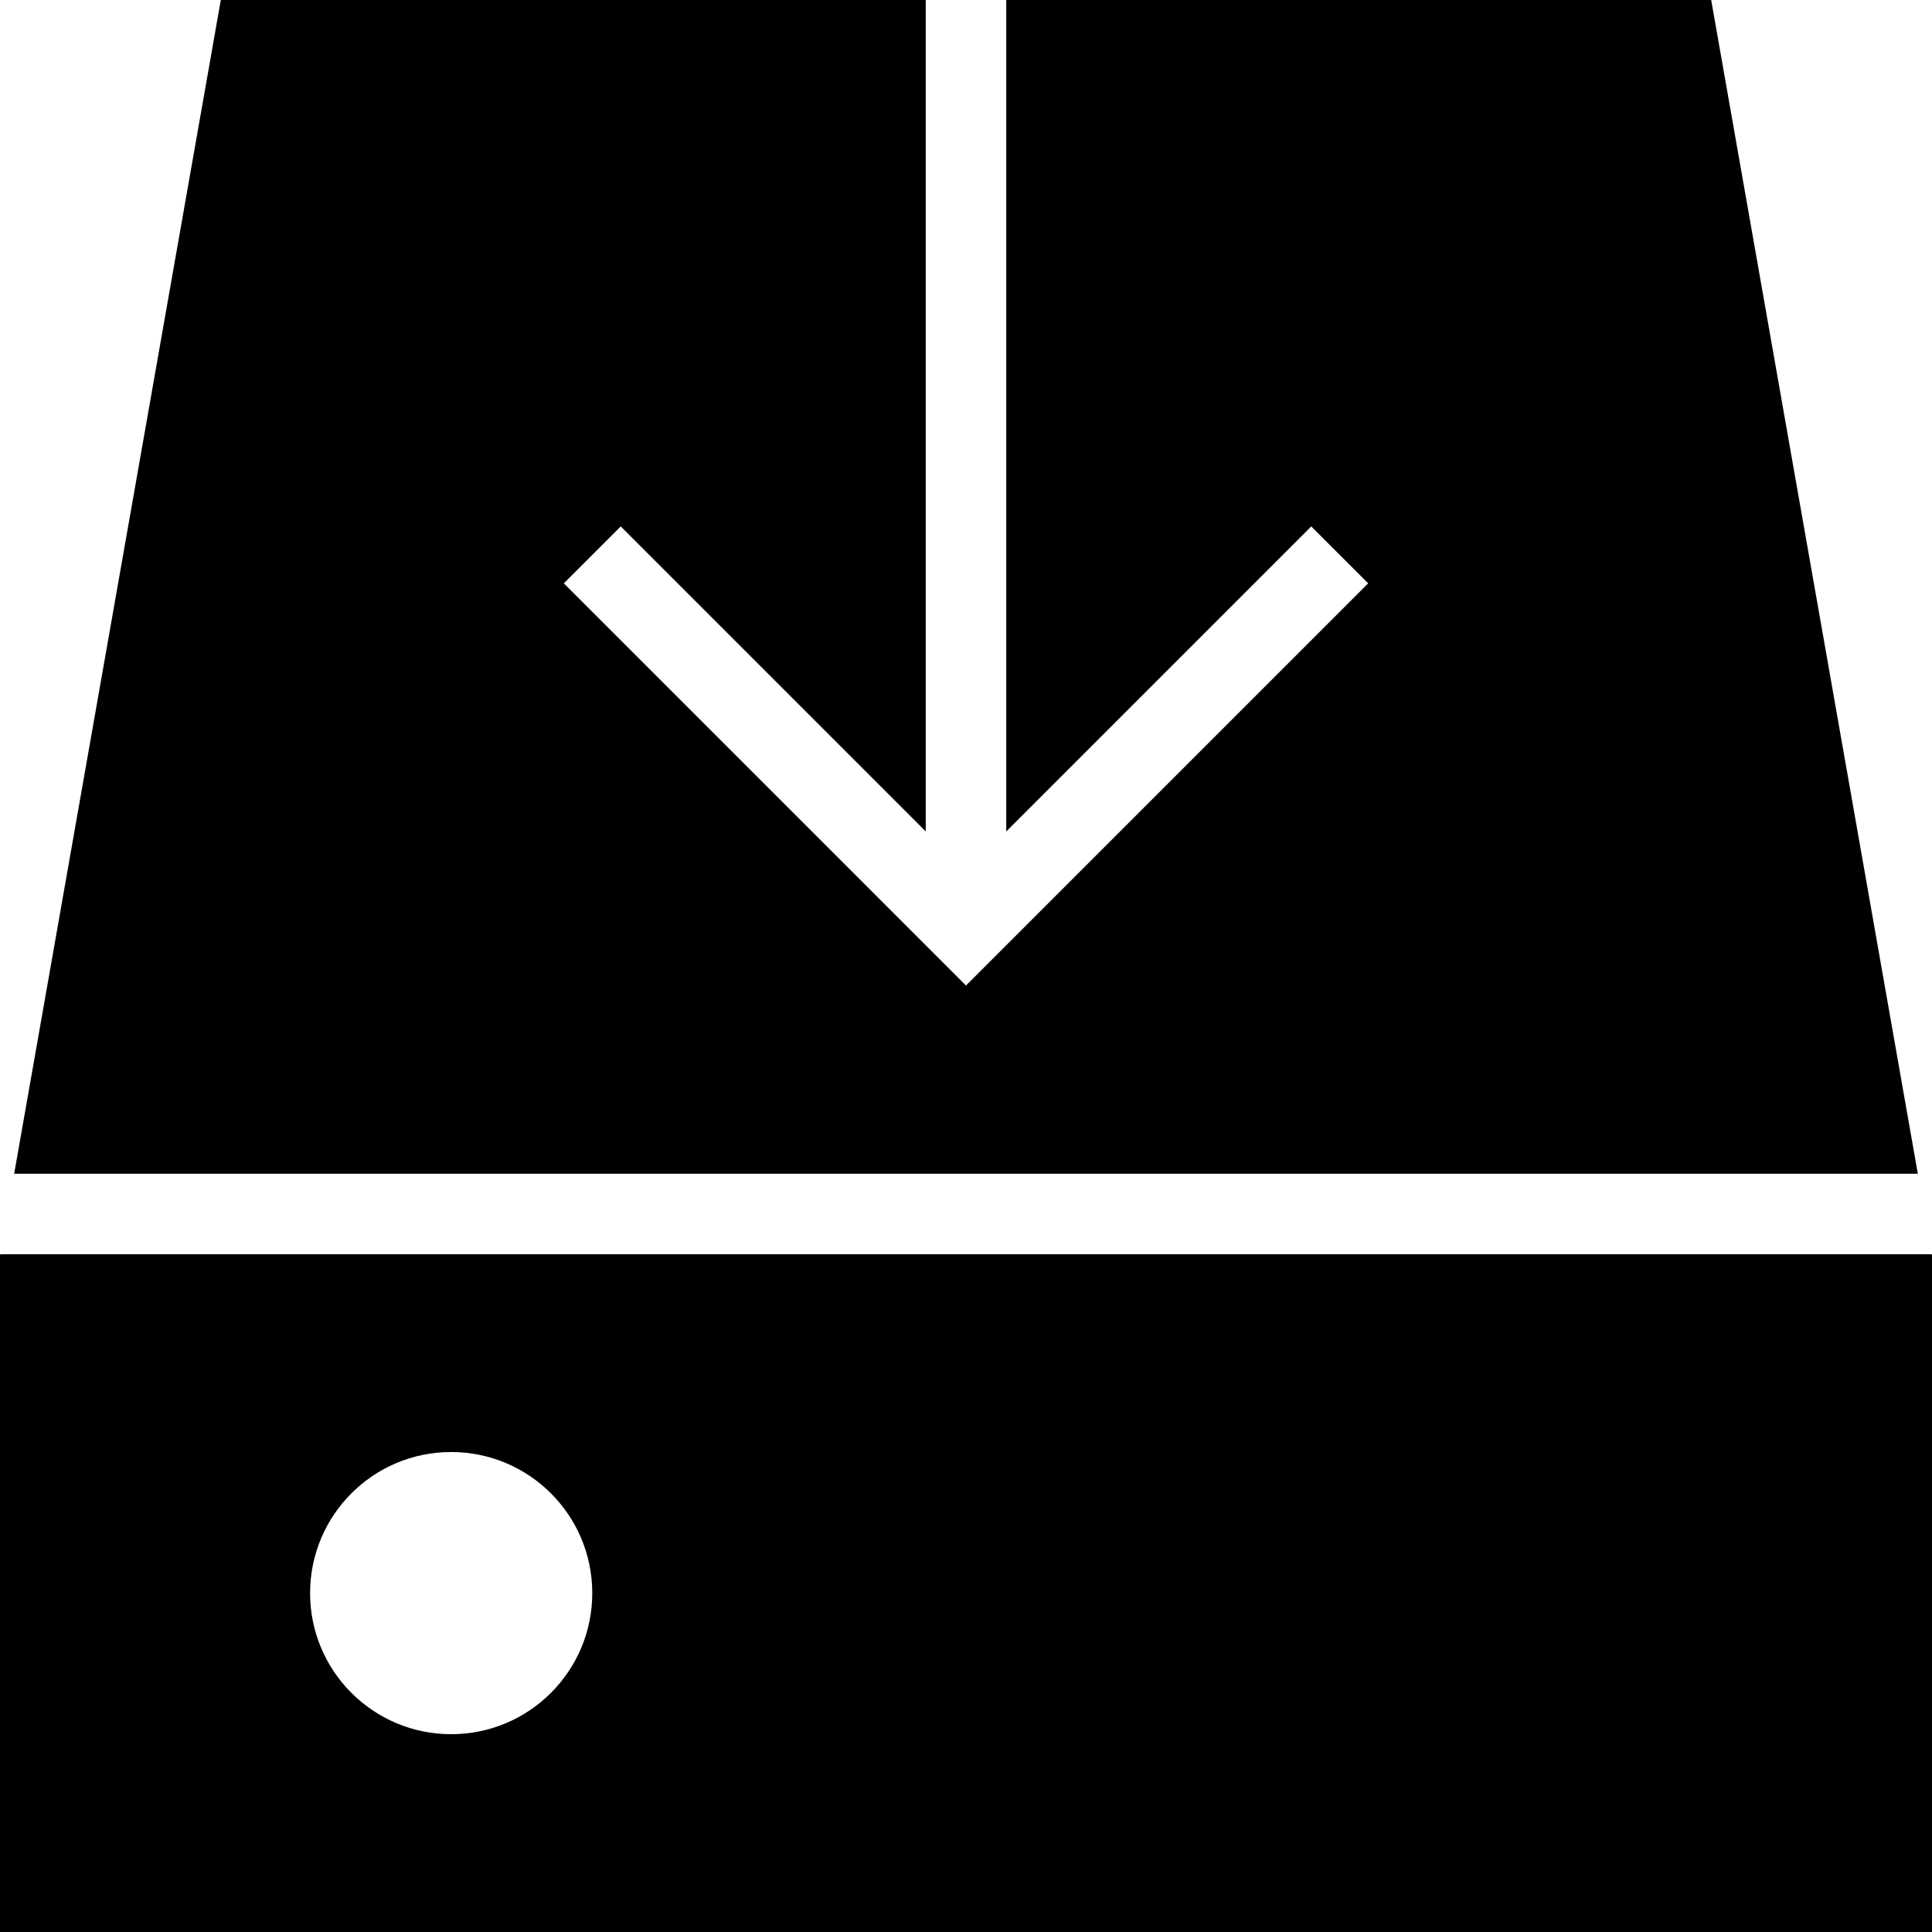
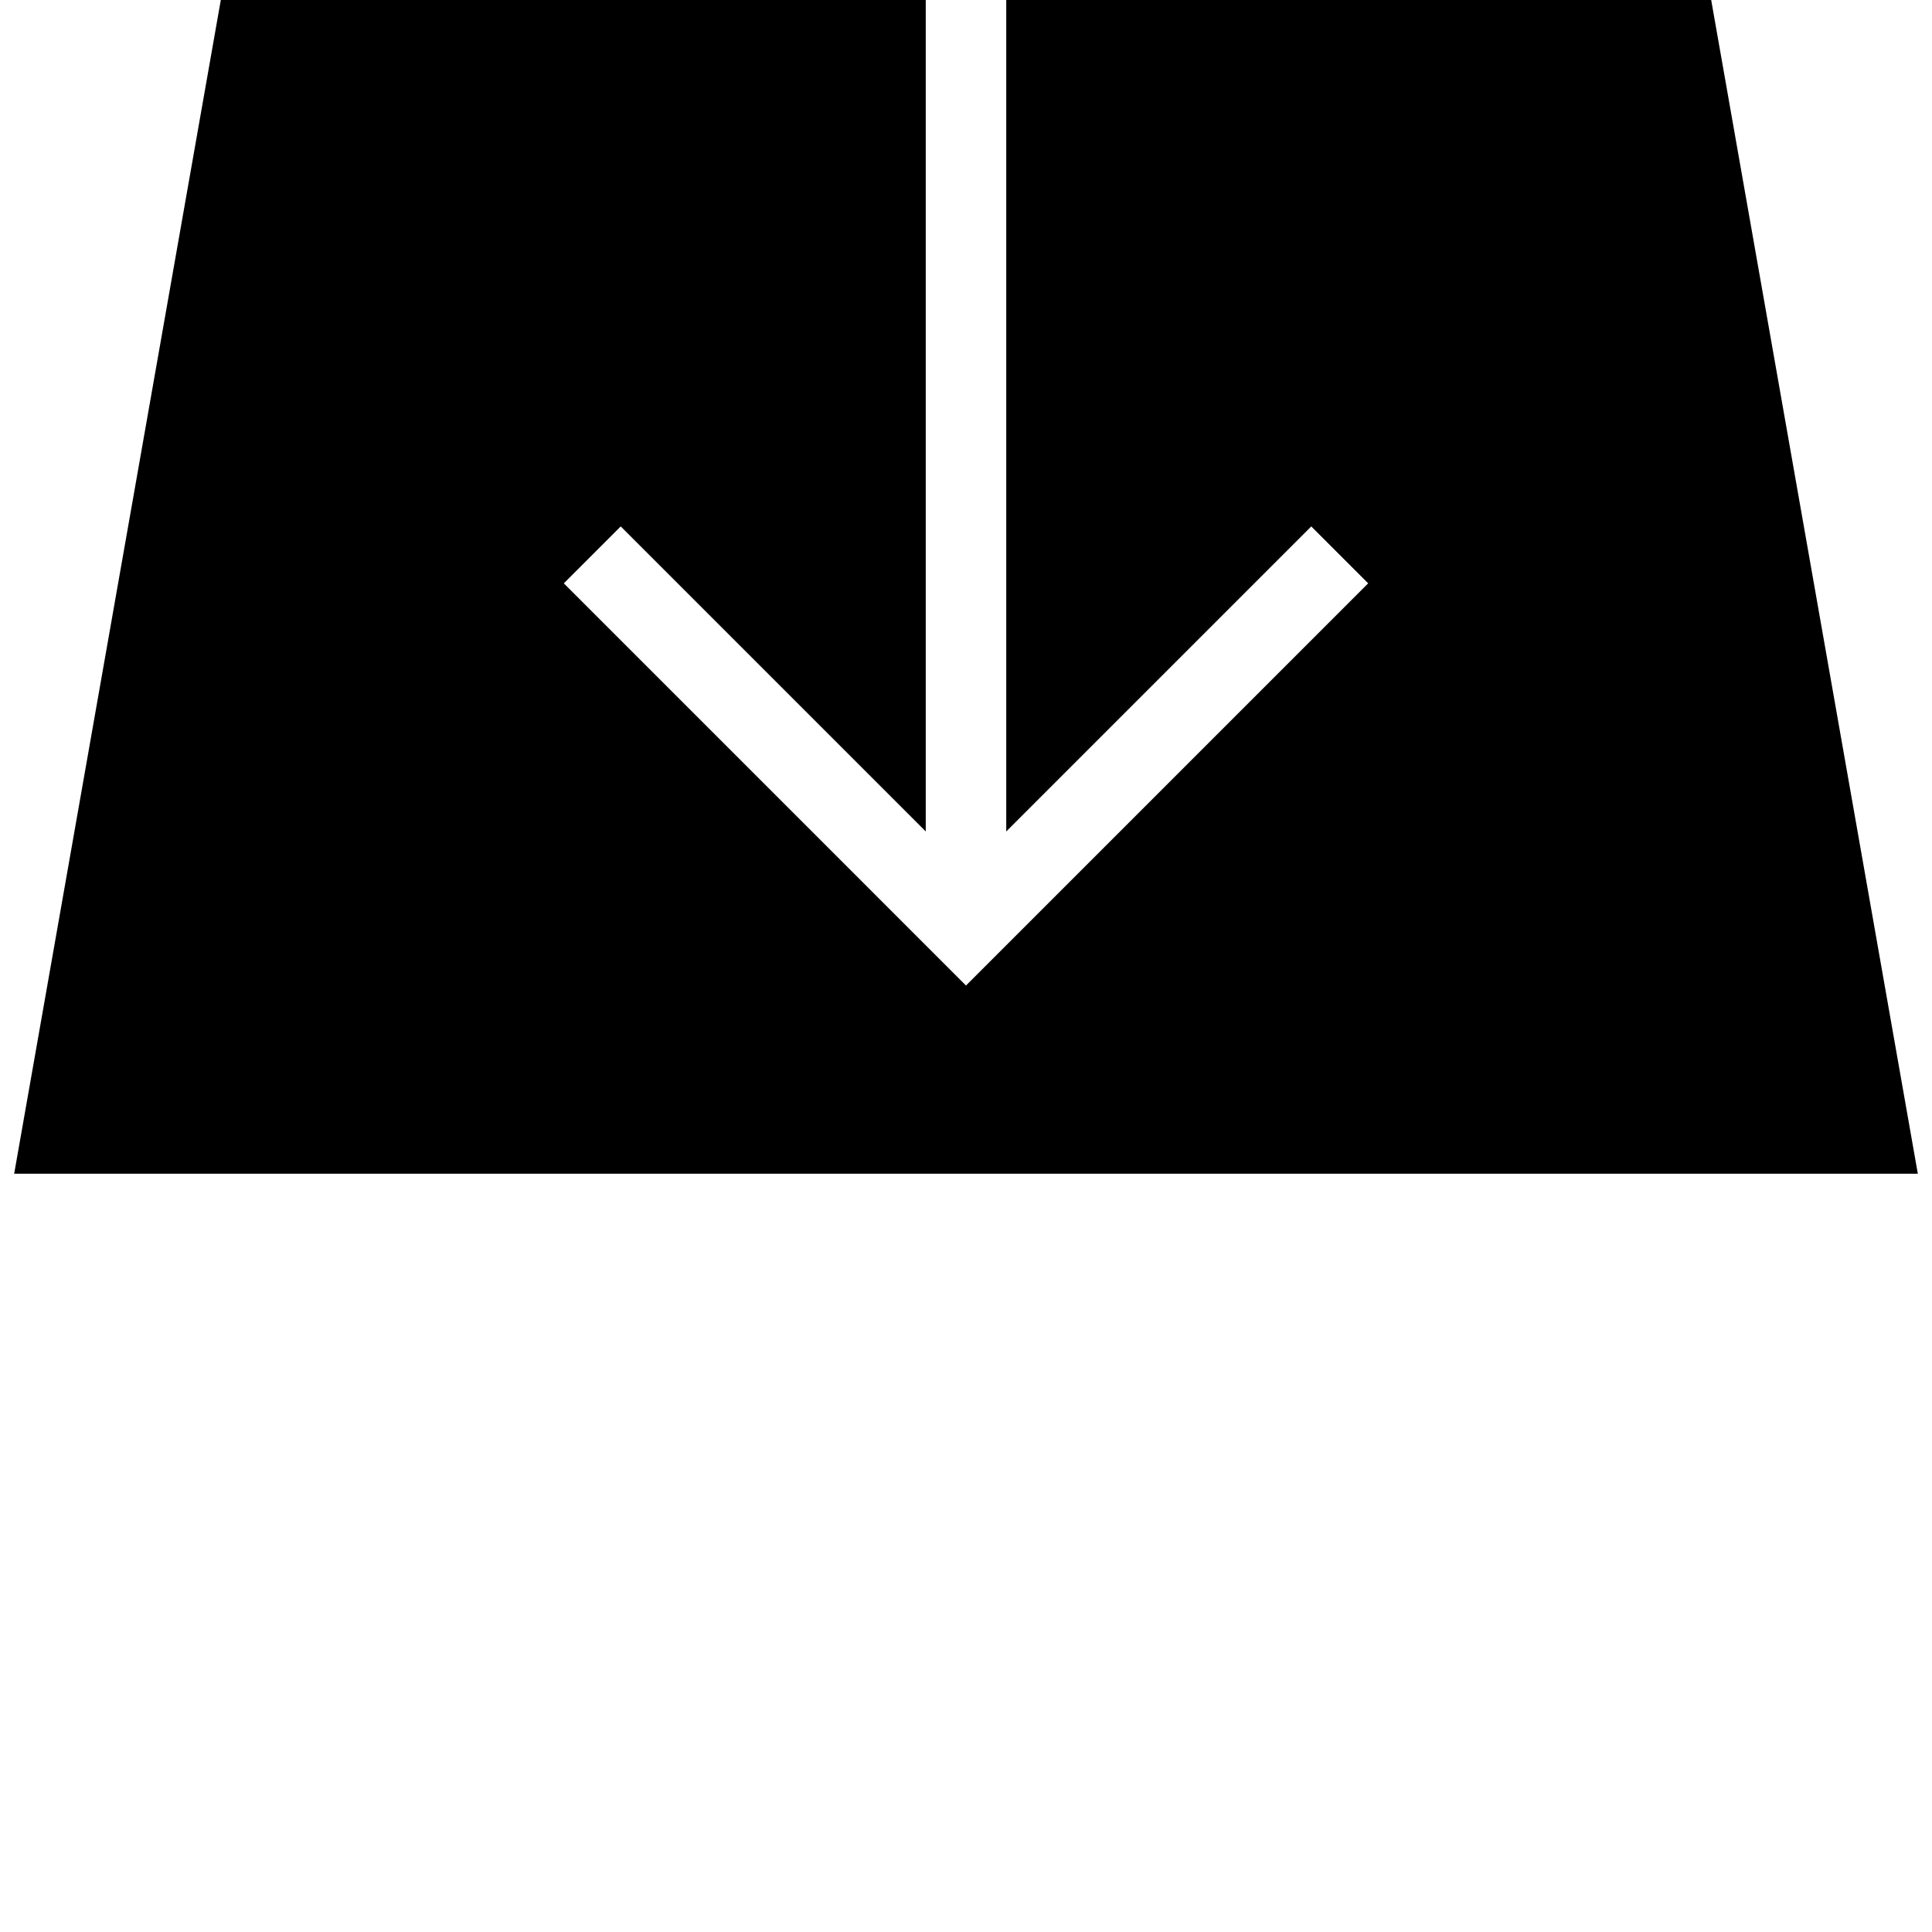
<svg xmlns="http://www.w3.org/2000/svg" fill="#000000" height="800px" width="800px" version="1.1" id="Layer_1" viewBox="0 0 472.615 472.615" xml:space="preserve">
  <g>
    <g>
      <polygon points="418.599,0 246.153,0 246.153,203.392 320.768,128.777 334.691,142.699 236.307,241.084 137.922,142.699     151.845,128.777 226.461,203.392 226.461,0 54.015,0 3.467,287.123 469.148,287.123   " />
    </g>
  </g>
  <g>
    <g>
-       <path d="M472.418,306.818H0.197c-0.109,0-0.197,0.087-0.197,0.194v165.603h472.615V307.012    C472.615,306.905,472.527,306.818,472.418,306.818z M110.369,424.228c-19.061,0-34.513-15.452-34.513-34.514    c0-19.06,15.452-34.513,34.513-34.513c19.062,0,34.514,15.453,34.514,34.513C144.883,408.777,129.432,424.228,110.369,424.228z" />
-     </g>
+       </g>
  </g>
</svg>